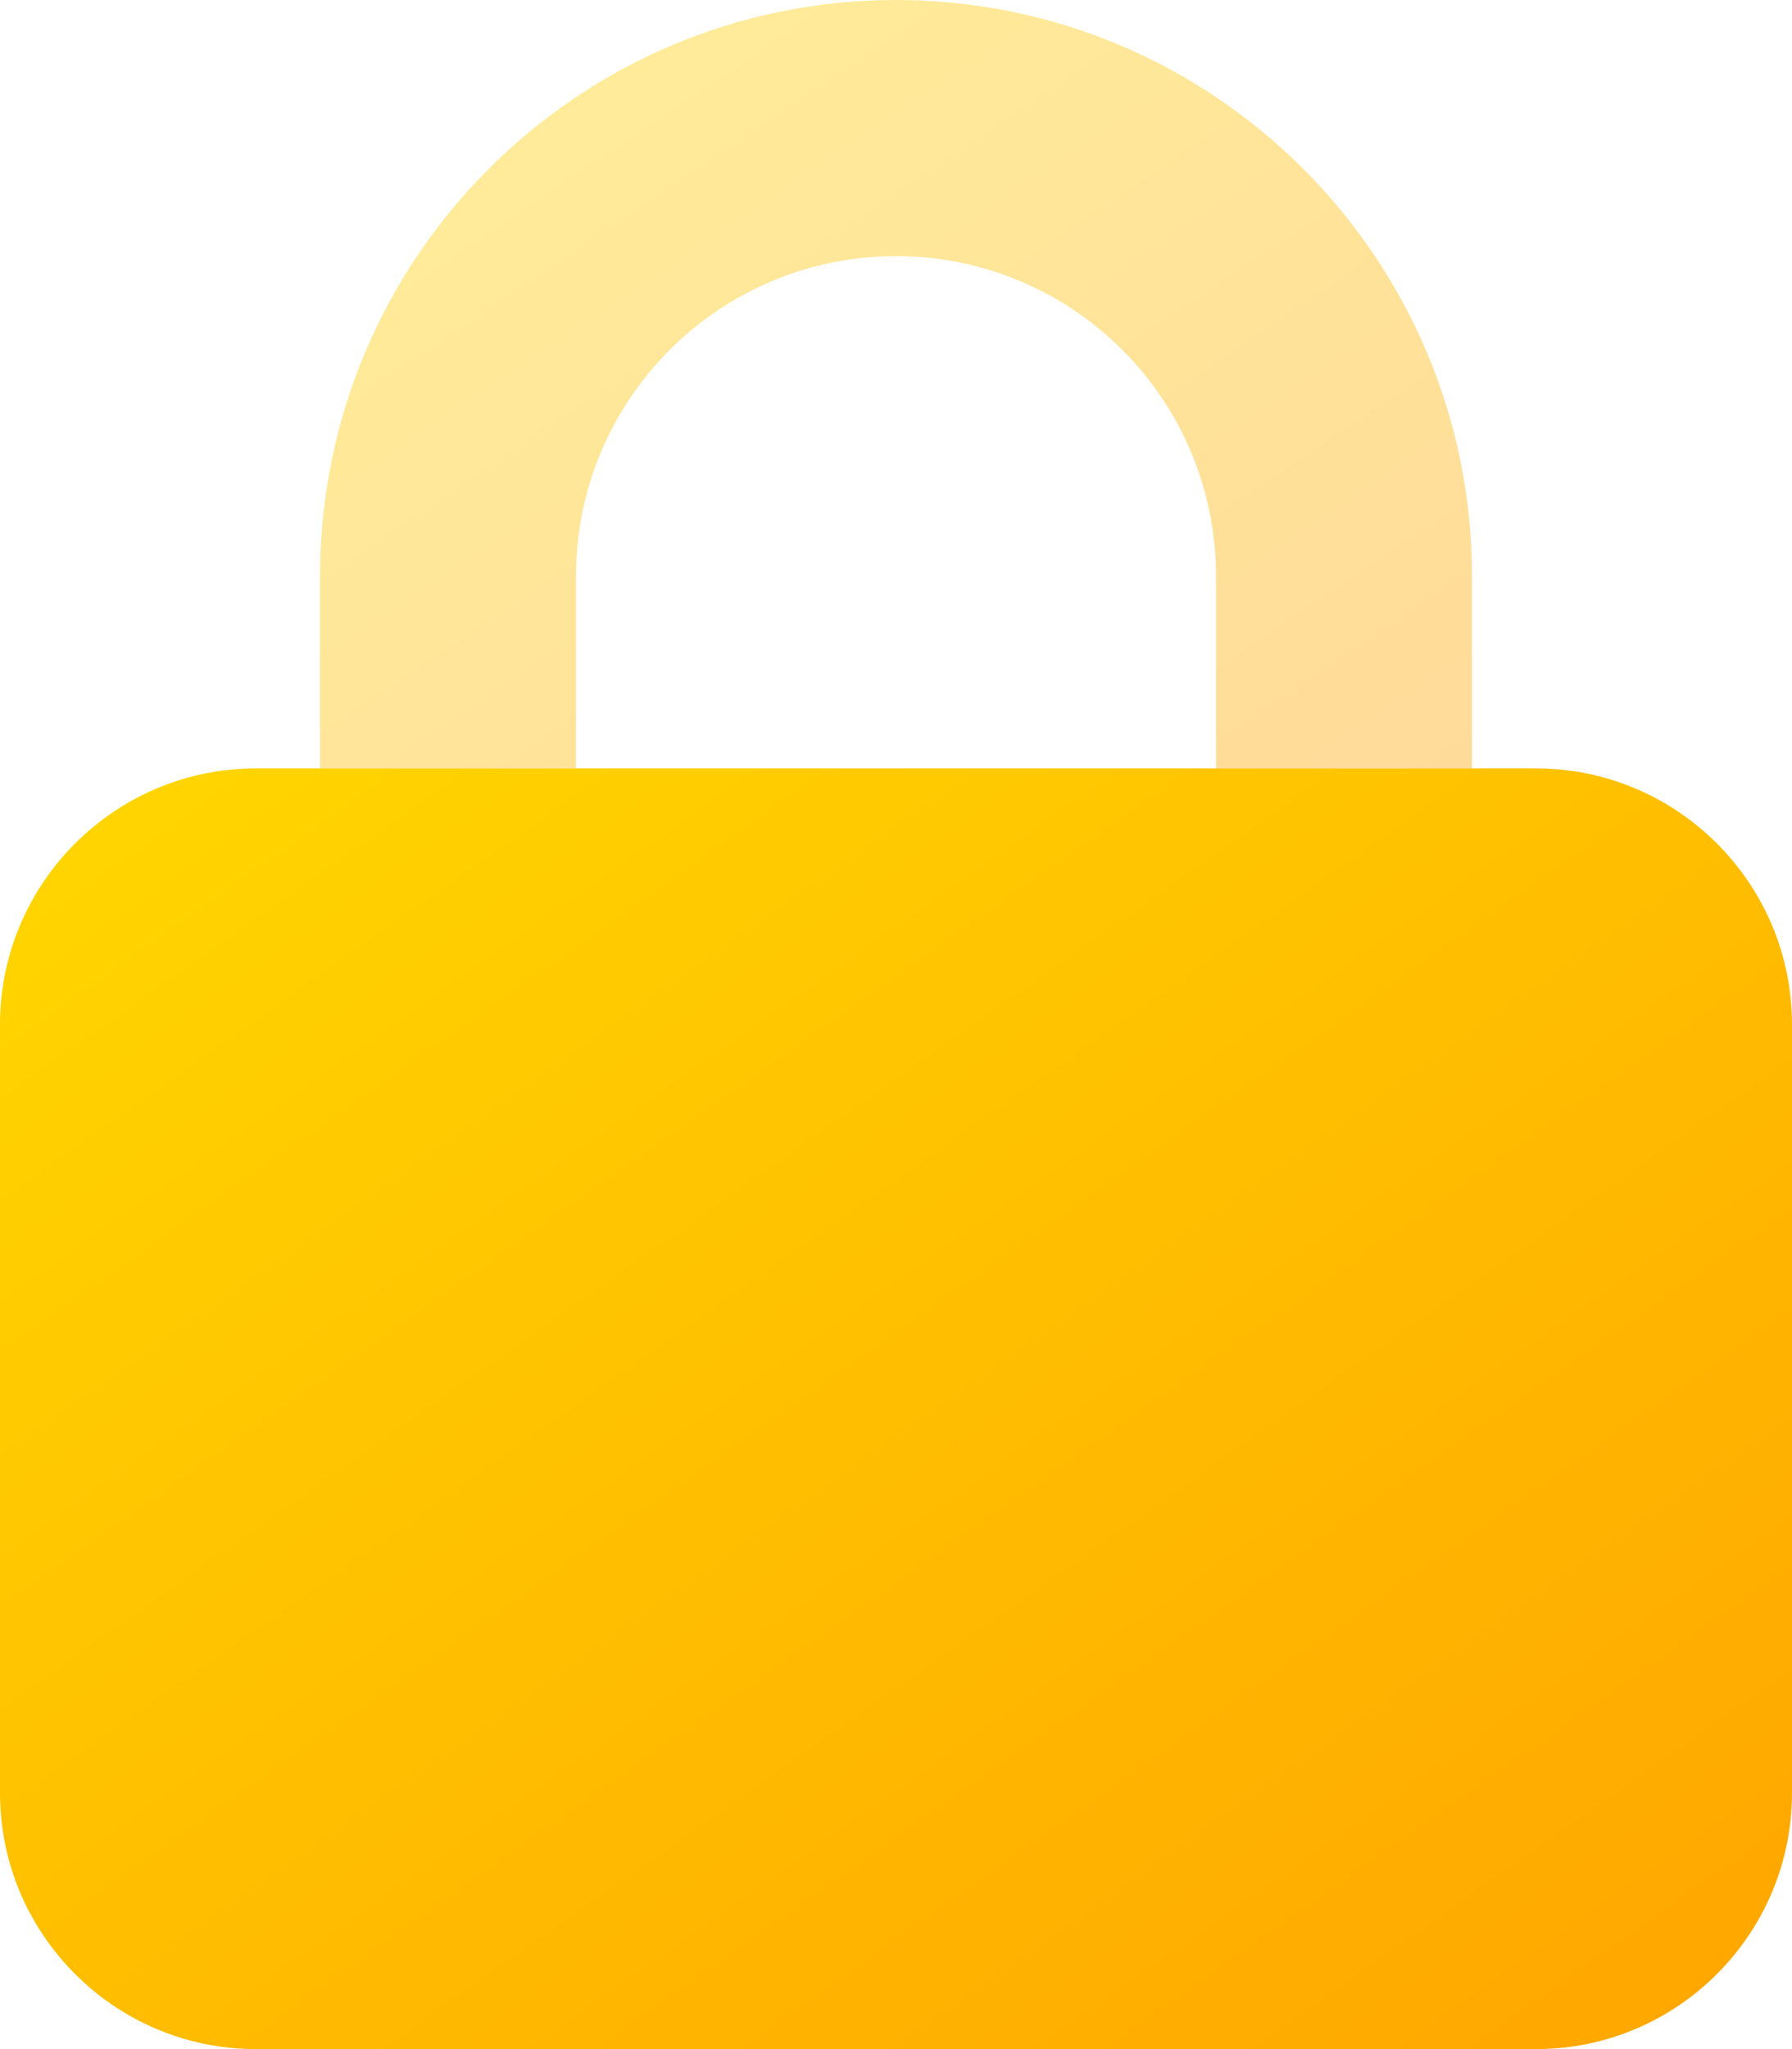
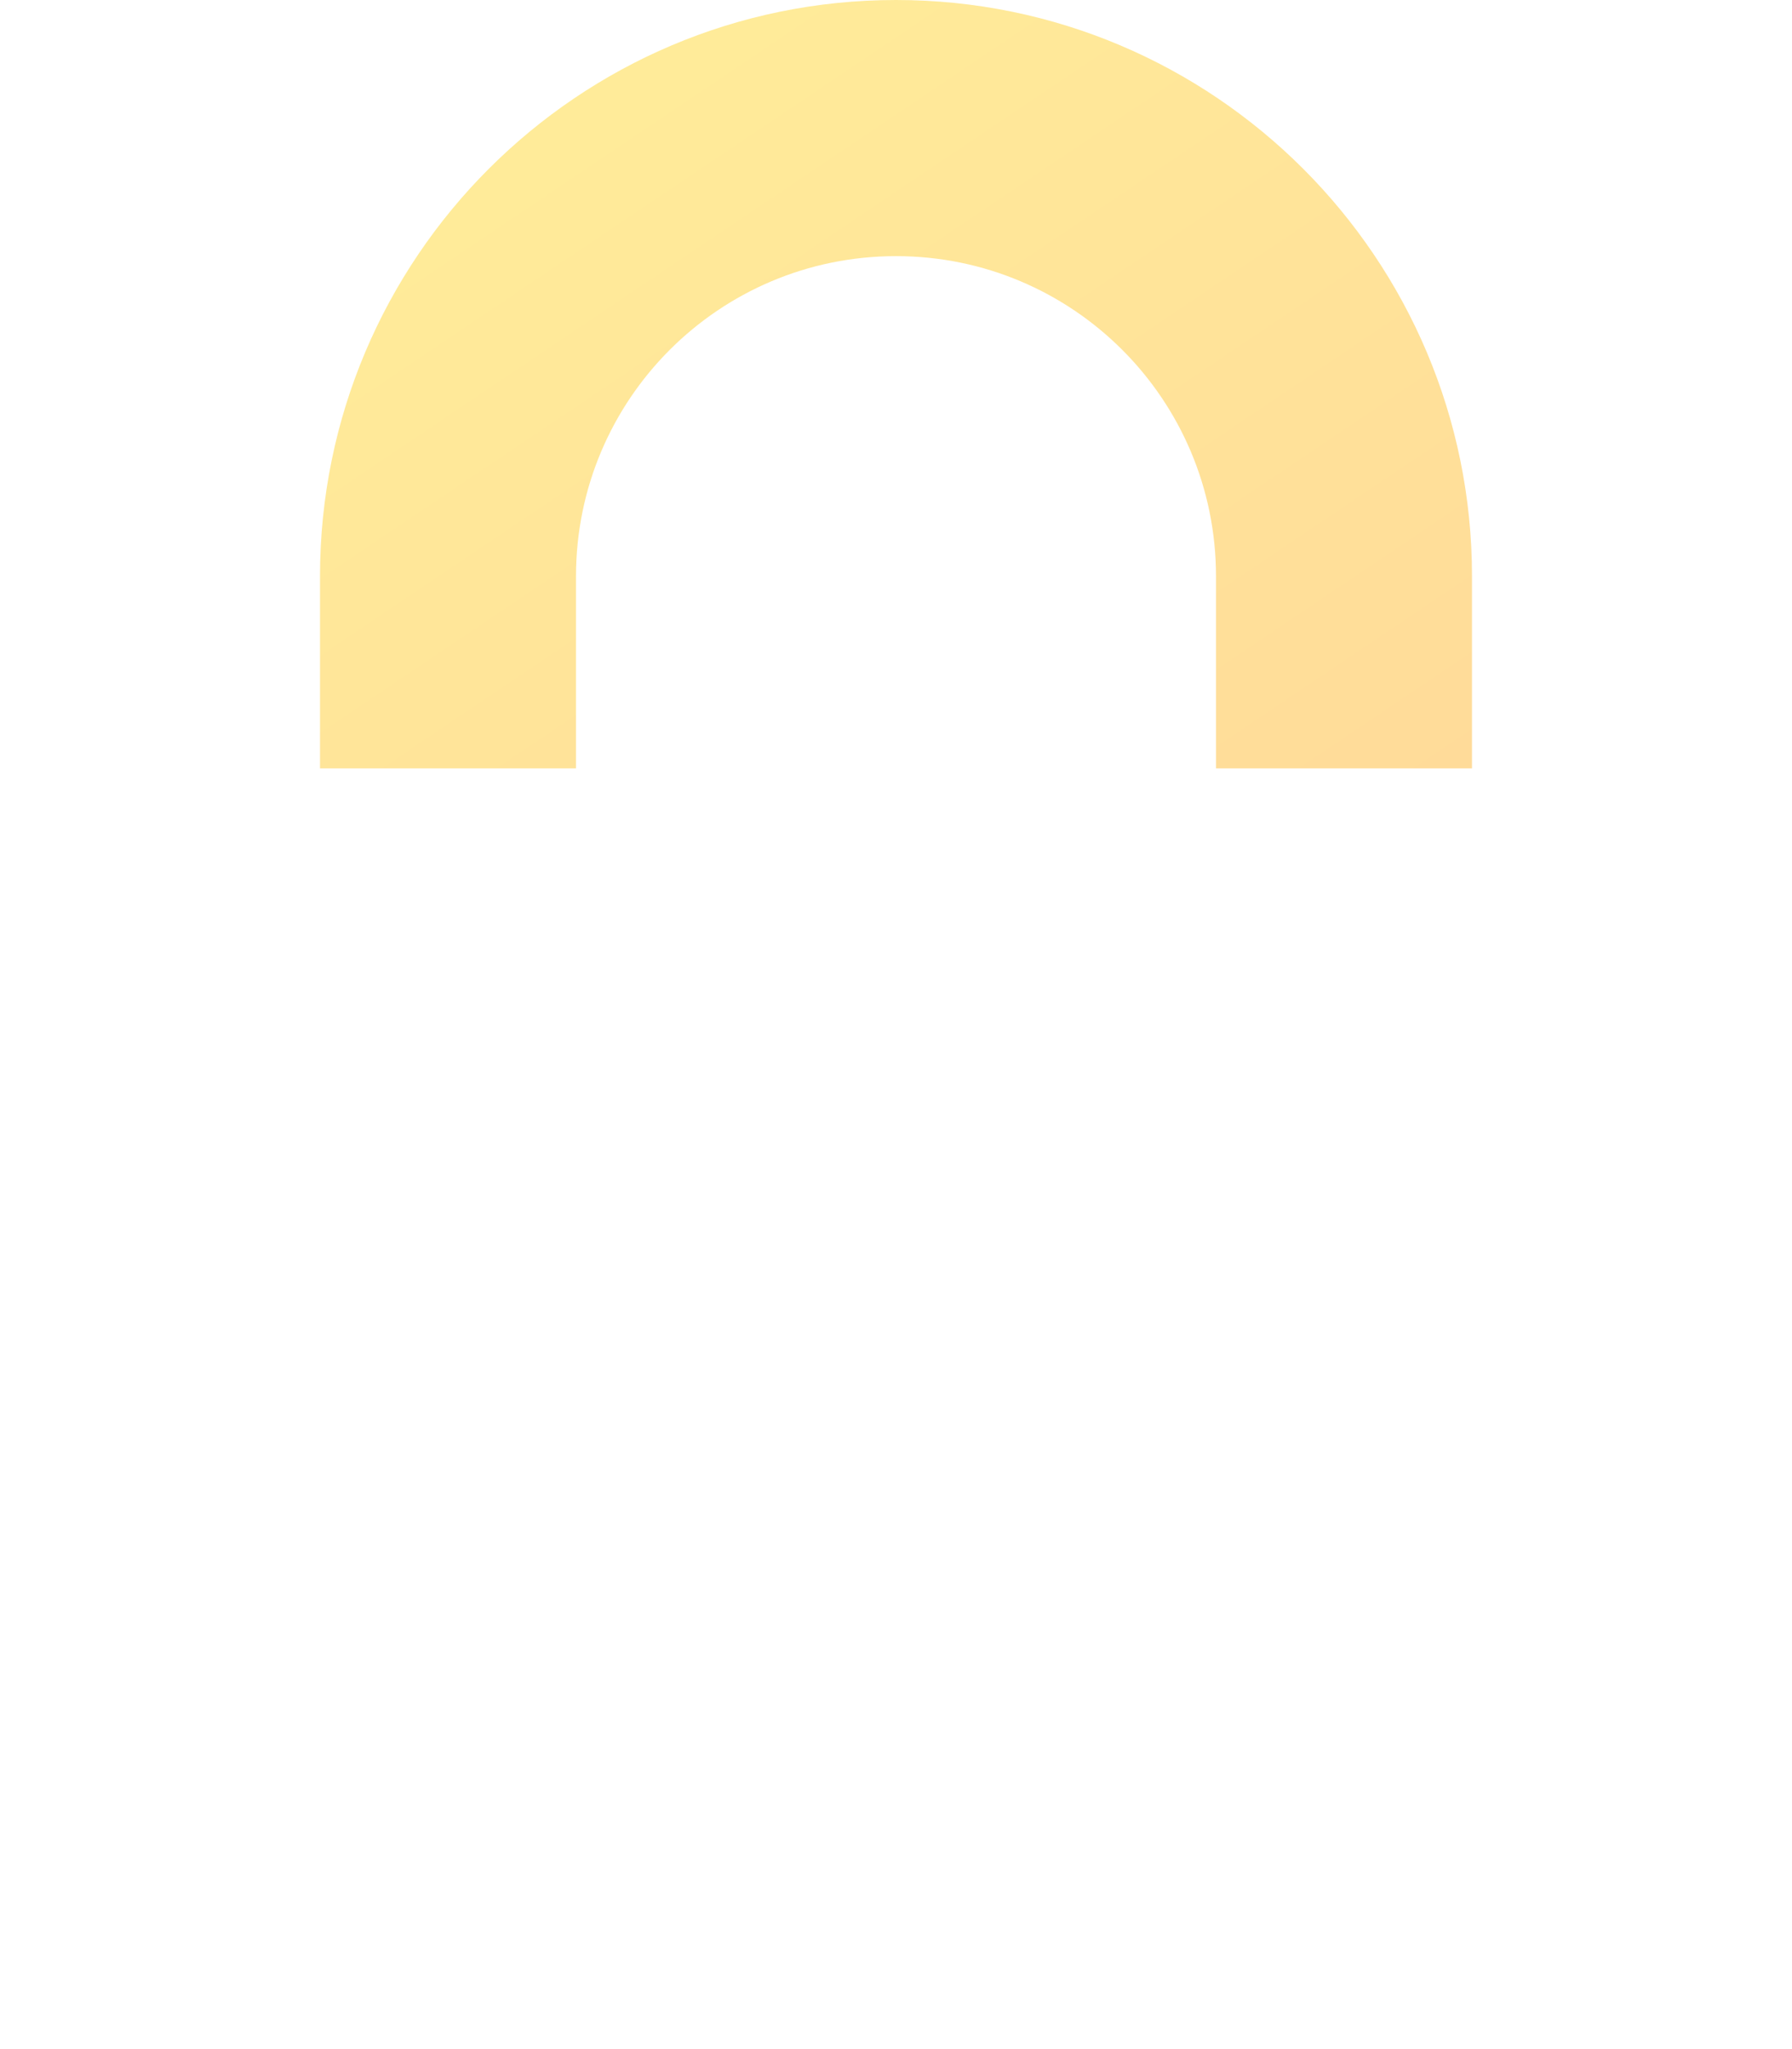
<svg xmlns="http://www.w3.org/2000/svg" viewBox="0 0 448 512">
  <defs>
    <linearGradient id="yellowGradient" x1="0%" y1="0%" x2="100%" y2="100%">
      <stop offset="0%" style="stop-color: #FFD700; stop-opacity: 1" />
      <stop offset="100%" style="stop-color: #FFA500; stop-opacity: 1" />
    </linearGradient>
    <style>.fa-secondary{opacity:.4; fill: url(#yellowGradient);}.fa-primary{fill: url(#yellowGradient);}</style>
  </defs>
-   <path class="fa-primary" d="M0 256c0-35.3 28.7-64 64-64H384c35.3 0 64 28.7 64 64V448c0 35.3-28.7 64-64 64H64c-35.3 0-64-28.7-64-64V256z" />
  <path class="fa-secondary" d="M224 64c-44.2 0-80 35.8-80 80v48H80V144C80 64.5 144.5 0 224 0s144 64.5 144 144v48H304V144c0-44.2-35.8-80-80-80z" />
</svg>